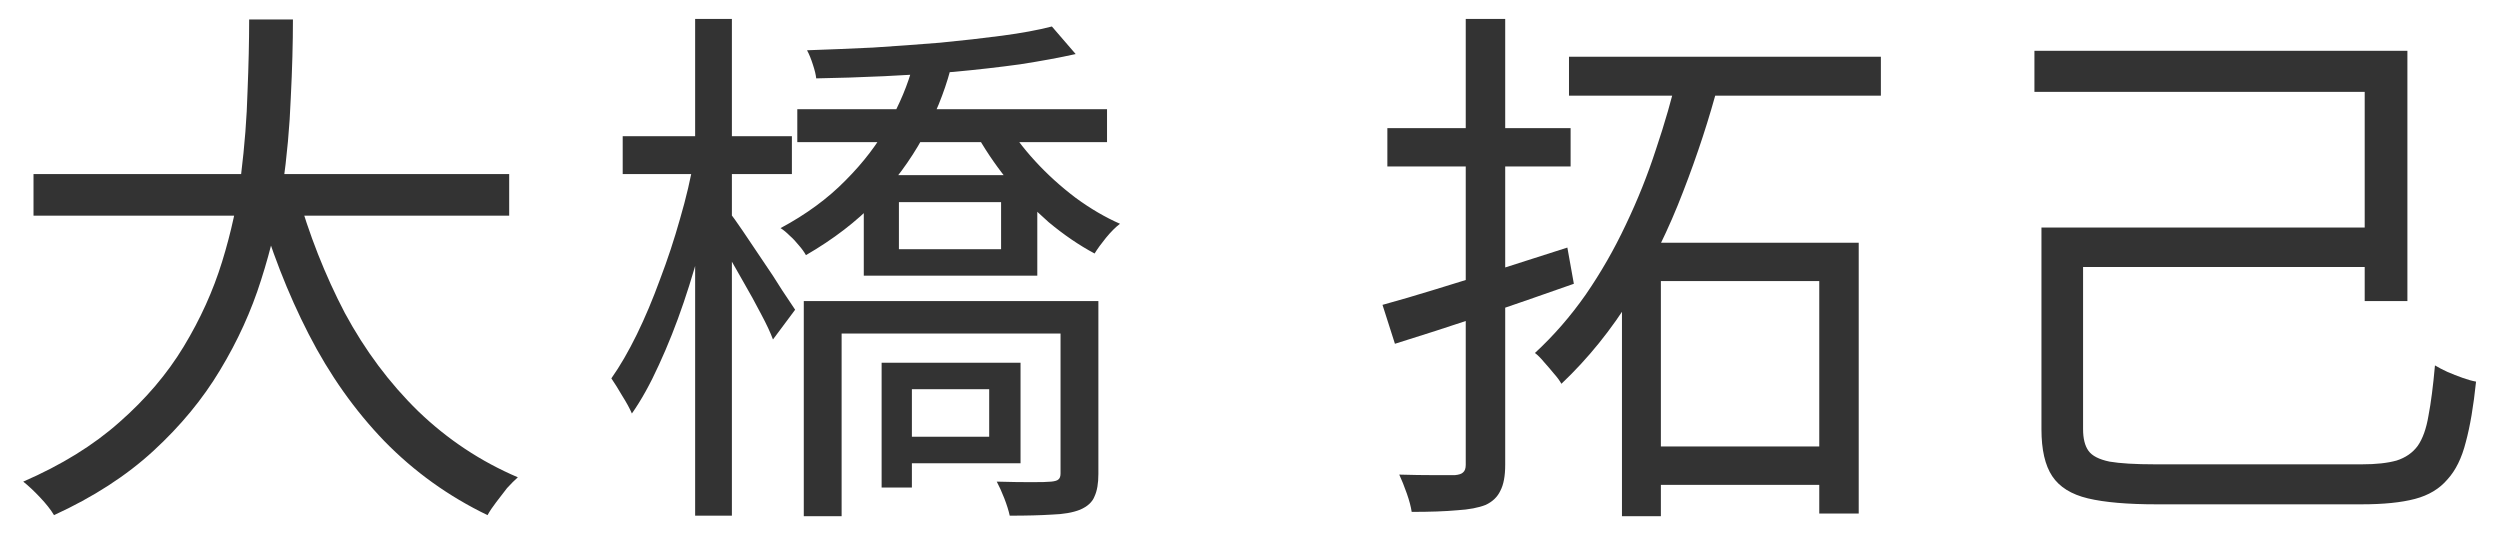
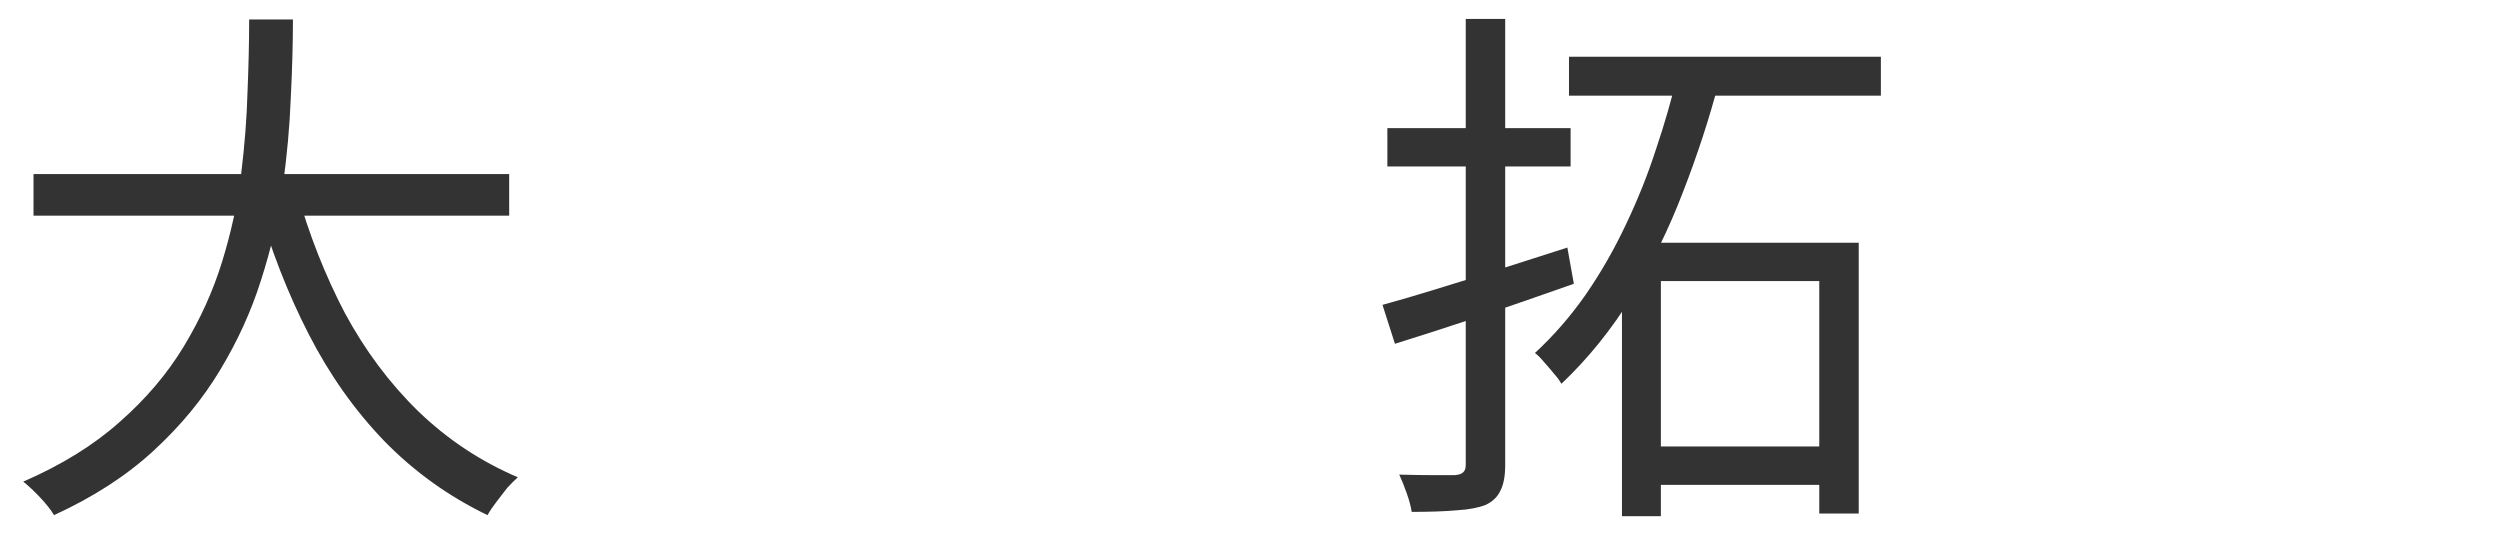
<svg xmlns="http://www.w3.org/2000/svg" width="74" height="16" viewBox="0 0 74 16" fill="none">
-   <path d="M61.051 6.736H70.491V7.904H61.051V6.736ZM60.219 1.504H71.259V8.912H69.995V2.72H60.219V1.504ZM60.427 6.736H61.659V12.704C61.659 12.981 61.712 13.195 61.819 13.344C61.925 13.493 62.133 13.6 62.443 13.664C62.752 13.717 63.2 13.744 63.787 13.744C63.947 13.744 64.224 13.744 64.619 13.744C65.013 13.744 65.467 13.744 65.979 13.744C66.491 13.744 67.008 13.744 67.531 13.744C68.053 13.744 68.523 13.744 68.939 13.744C69.365 13.744 69.691 13.744 69.915 13.744C70.331 13.744 70.672 13.707 70.939 13.632C71.205 13.547 71.413 13.403 71.563 13.2C71.712 12.987 71.819 12.688 71.883 12.304C71.957 11.92 72.021 11.424 72.075 10.816C72.181 10.88 72.304 10.944 72.443 11.008C72.592 11.072 72.741 11.131 72.891 11.184C73.04 11.237 73.173 11.275 73.291 11.296C73.216 12.021 73.115 12.619 72.987 13.088C72.869 13.557 72.688 13.925 72.443 14.192C72.208 14.469 71.888 14.661 71.483 14.768C71.077 14.875 70.549 14.928 69.899 14.928C69.792 14.928 69.584 14.928 69.275 14.928C68.965 14.928 68.597 14.928 68.171 14.928C67.755 14.928 67.312 14.928 66.843 14.928C66.384 14.928 65.941 14.928 65.515 14.928C65.099 14.928 64.736 14.928 64.427 14.928C64.128 14.928 63.931 14.928 63.835 14.928C62.971 14.928 62.293 14.869 61.803 14.752C61.312 14.635 60.96 14.416 60.747 14.096C60.533 13.776 60.427 13.312 60.427 12.704V6.736Z" fill="#333333" />
  <path d="M40.922 9.024C41.391 8.896 41.919 8.741 42.506 8.56C43.103 8.379 43.733 8.181 44.394 7.968C45.066 7.755 45.733 7.541 46.394 7.328L46.586 8.4C45.679 8.72 44.757 9.04 43.818 9.36C42.89 9.669 42.047 9.941 41.29 10.176L40.922 9.024ZM41.066 3.792H46.49V4.928H41.066V3.792ZM43.386 0.56H44.554V13.76C44.554 14.091 44.506 14.347 44.41 14.528C44.325 14.709 44.181 14.848 43.978 14.944C43.764 15.029 43.482 15.083 43.13 15.104C42.778 15.136 42.33 15.152 41.786 15.152C41.764 15.003 41.717 14.821 41.642 14.608C41.567 14.395 41.492 14.208 41.418 14.048C41.791 14.059 42.133 14.064 42.442 14.064C42.751 14.064 42.959 14.064 43.066 14.064C43.183 14.053 43.263 14.027 43.306 13.984C43.359 13.941 43.386 13.867 43.386 13.76V0.56ZM46.442 1.68H55.674V2.832H46.442V1.68ZM48.506 13.216H54.426V14.352H48.506V13.216ZM48.01 7.184H55.018V15.2H53.85V8.32H49.162V15.28H48.01V7.184ZM49.658 2.192L50.874 2.448C50.596 3.504 50.245 4.581 49.818 5.68C49.402 6.768 48.895 7.803 48.298 8.784C47.7 9.755 47.007 10.613 46.218 11.36C46.164 11.264 46.09 11.163 45.994 11.056C45.898 10.939 45.802 10.827 45.706 10.72C45.61 10.603 45.519 10.512 45.434 10.448C45.989 9.936 46.49 9.36 46.938 8.72C47.386 8.069 47.781 7.381 48.122 6.656C48.474 5.92 48.773 5.173 49.018 4.416C49.274 3.659 49.487 2.917 49.658 2.192Z" fill="#333333" />
-   <path d="M23.6 3.232H32.768V4.208H23.6V3.232ZM26.608 5.984V7.376H29.632V5.984H26.608ZM25.568 5.184H30.704V8.16H25.568V5.184ZM23.792 8.912H31.904V9.872H24.912V15.28H23.792V8.912ZM31.392 8.912H32.512V14.032C32.512 14.309 32.474 14.528 32.4 14.688C32.336 14.859 32.192 14.992 31.968 15.088C31.754 15.173 31.477 15.221 31.136 15.232C30.805 15.253 30.389 15.264 29.888 15.264C29.856 15.115 29.802 14.944 29.728 14.752C29.653 14.56 29.578 14.395 29.504 14.256C29.888 14.267 30.229 14.272 30.528 14.272C30.826 14.272 31.024 14.267 31.12 14.256C31.226 14.245 31.296 14.224 31.328 14.192C31.37 14.16 31.392 14.101 31.392 14.016V8.912ZM31.136 0.784L31.84 1.6C31.36 1.707 30.81 1.808 30.192 1.904C29.573 1.989 28.917 2.064 28.224 2.128C27.541 2.181 26.853 2.224 26.16 2.256C25.466 2.288 24.8 2.309 24.16 2.32C24.149 2.213 24.117 2.08 24.064 1.92C24.01 1.749 23.952 1.605 23.888 1.488C24.517 1.467 25.168 1.44 25.84 1.408C26.512 1.365 27.173 1.317 27.824 1.264C28.485 1.2 29.098 1.131 29.664 1.056C30.229 0.981 30.72 0.891 31.136 0.784ZM29.744 3.568C29.978 3.973 30.277 4.373 30.64 4.768C31.002 5.163 31.402 5.525 31.84 5.856C32.277 6.176 32.714 6.432 33.152 6.624C33.024 6.72 32.885 6.859 32.736 7.04C32.597 7.211 32.485 7.365 32.4 7.504C31.941 7.259 31.488 6.949 31.04 6.576C30.602 6.192 30.192 5.771 29.808 5.312C29.434 4.843 29.12 4.373 28.864 3.904L29.744 3.568ZM27.024 1.936L28.128 2.08C27.946 2.752 27.674 3.419 27.312 4.08C26.949 4.741 26.485 5.371 25.92 5.968C25.354 6.555 24.666 7.083 23.856 7.552C23.802 7.456 23.733 7.36 23.648 7.264C23.562 7.157 23.472 7.061 23.376 6.976C23.28 6.88 23.189 6.805 23.104 6.752C23.861 6.347 24.501 5.877 25.024 5.344C25.557 4.811 25.984 4.251 26.304 3.664C26.634 3.077 26.874 2.501 27.024 1.936ZM26.608 10.736H30.208V13.712H26.608V12.928H29.28V11.52H26.608V10.736ZM26.096 10.736H26.992V14.432H26.096V10.736ZM18.432 4.032H23.44V5.152H18.432V4.032ZM20.576 0.56H21.664V15.264H20.576V0.56ZM20.544 4.704L21.28 4.944C21.162 5.573 21.013 6.235 20.832 6.928C20.661 7.611 20.464 8.283 20.24 8.944C20.016 9.605 19.77 10.224 19.504 10.8C19.248 11.365 18.981 11.845 18.704 12.24C18.64 12.091 18.544 11.915 18.416 11.712C18.298 11.509 18.192 11.339 18.096 11.2C18.352 10.837 18.602 10.405 18.848 9.904C19.093 9.403 19.322 8.859 19.536 8.272C19.76 7.685 19.957 7.088 20.128 6.48C20.309 5.861 20.448 5.269 20.544 4.704ZM21.584 6.272C21.669 6.379 21.802 6.565 21.984 6.832C22.165 7.099 22.362 7.392 22.576 7.712C22.789 8.021 22.981 8.315 23.152 8.592C23.333 8.859 23.461 9.051 23.536 9.168L22.88 10.048C22.805 9.845 22.688 9.595 22.528 9.296C22.368 8.987 22.192 8.667 22 8.336C21.808 7.995 21.632 7.685 21.472 7.408C21.312 7.12 21.178 6.901 21.072 6.752L21.584 6.272Z" fill="#333333" />
  <path d="M0.992 5.152H15.072V6.384H0.992V5.152ZM8.784 5.648C9.146 6.939 9.621 8.144 10.207 9.264C10.805 10.373 11.53 11.344 12.383 12.176C13.248 13.008 14.229 13.659 15.328 14.128C15.232 14.213 15.125 14.32 15.008 14.448C14.901 14.587 14.794 14.725 14.688 14.864C14.581 15.003 14.495 15.131 14.431 15.248C13.28 14.693 12.261 13.963 11.376 13.056C10.501 12.149 9.754 11.093 9.136 9.888C8.517 8.683 8.005 7.365 7.599 5.936L8.784 5.648ZM7.375 0.576H8.671C8.671 1.269 8.65 2.043 8.607 2.896C8.575 3.739 8.495 4.619 8.367 5.536C8.239 6.443 8.026 7.36 7.728 8.288C7.439 9.205 7.034 10.096 6.511 10.96C6 11.813 5.343 12.608 4.543 13.344C3.744 14.08 2.762 14.715 1.599 15.248C1.504 15.088 1.365 14.912 1.183 14.72C1.013 14.539 0.848 14.384 0.688 14.256C1.818 13.765 2.768 13.179 3.535 12.496C4.314 11.813 4.949 11.067 5.439 10.256C5.93 9.445 6.309 8.608 6.575 7.744C6.842 6.88 7.029 6.021 7.136 5.168C7.242 4.304 7.306 3.483 7.327 2.704C7.359 1.925 7.375 1.216 7.375 0.576Z" fill="#333333" />
</svg>